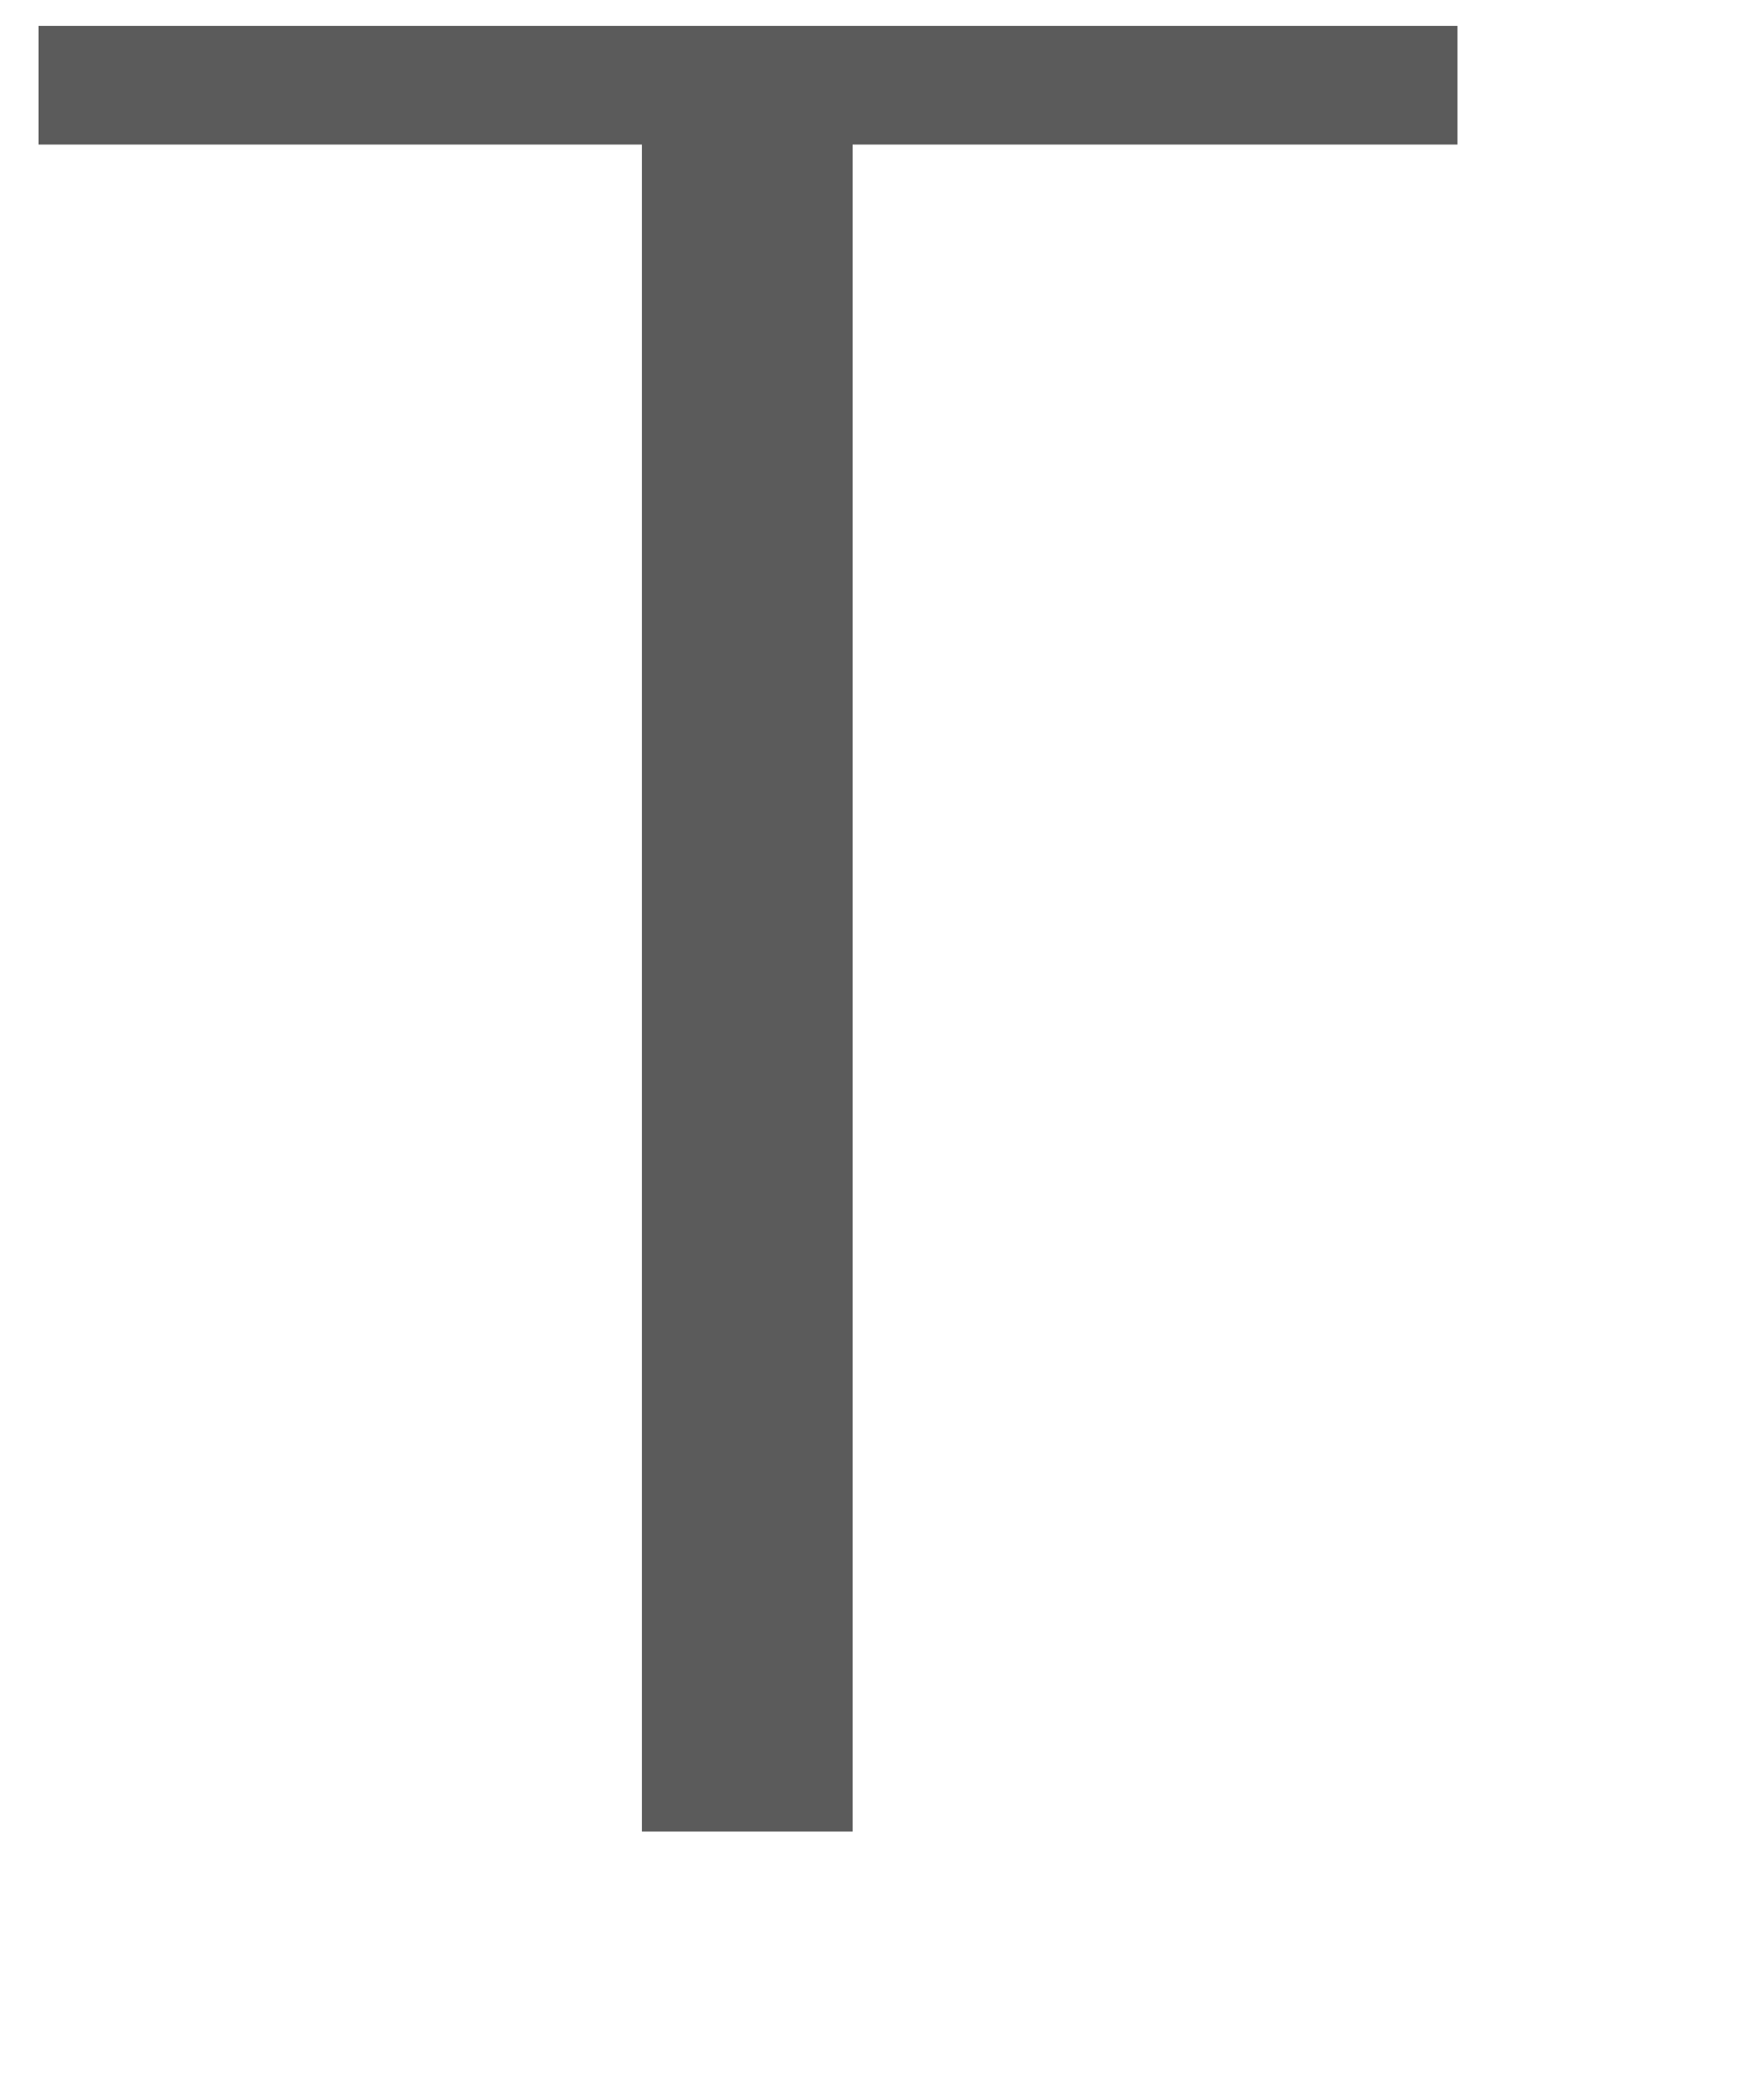
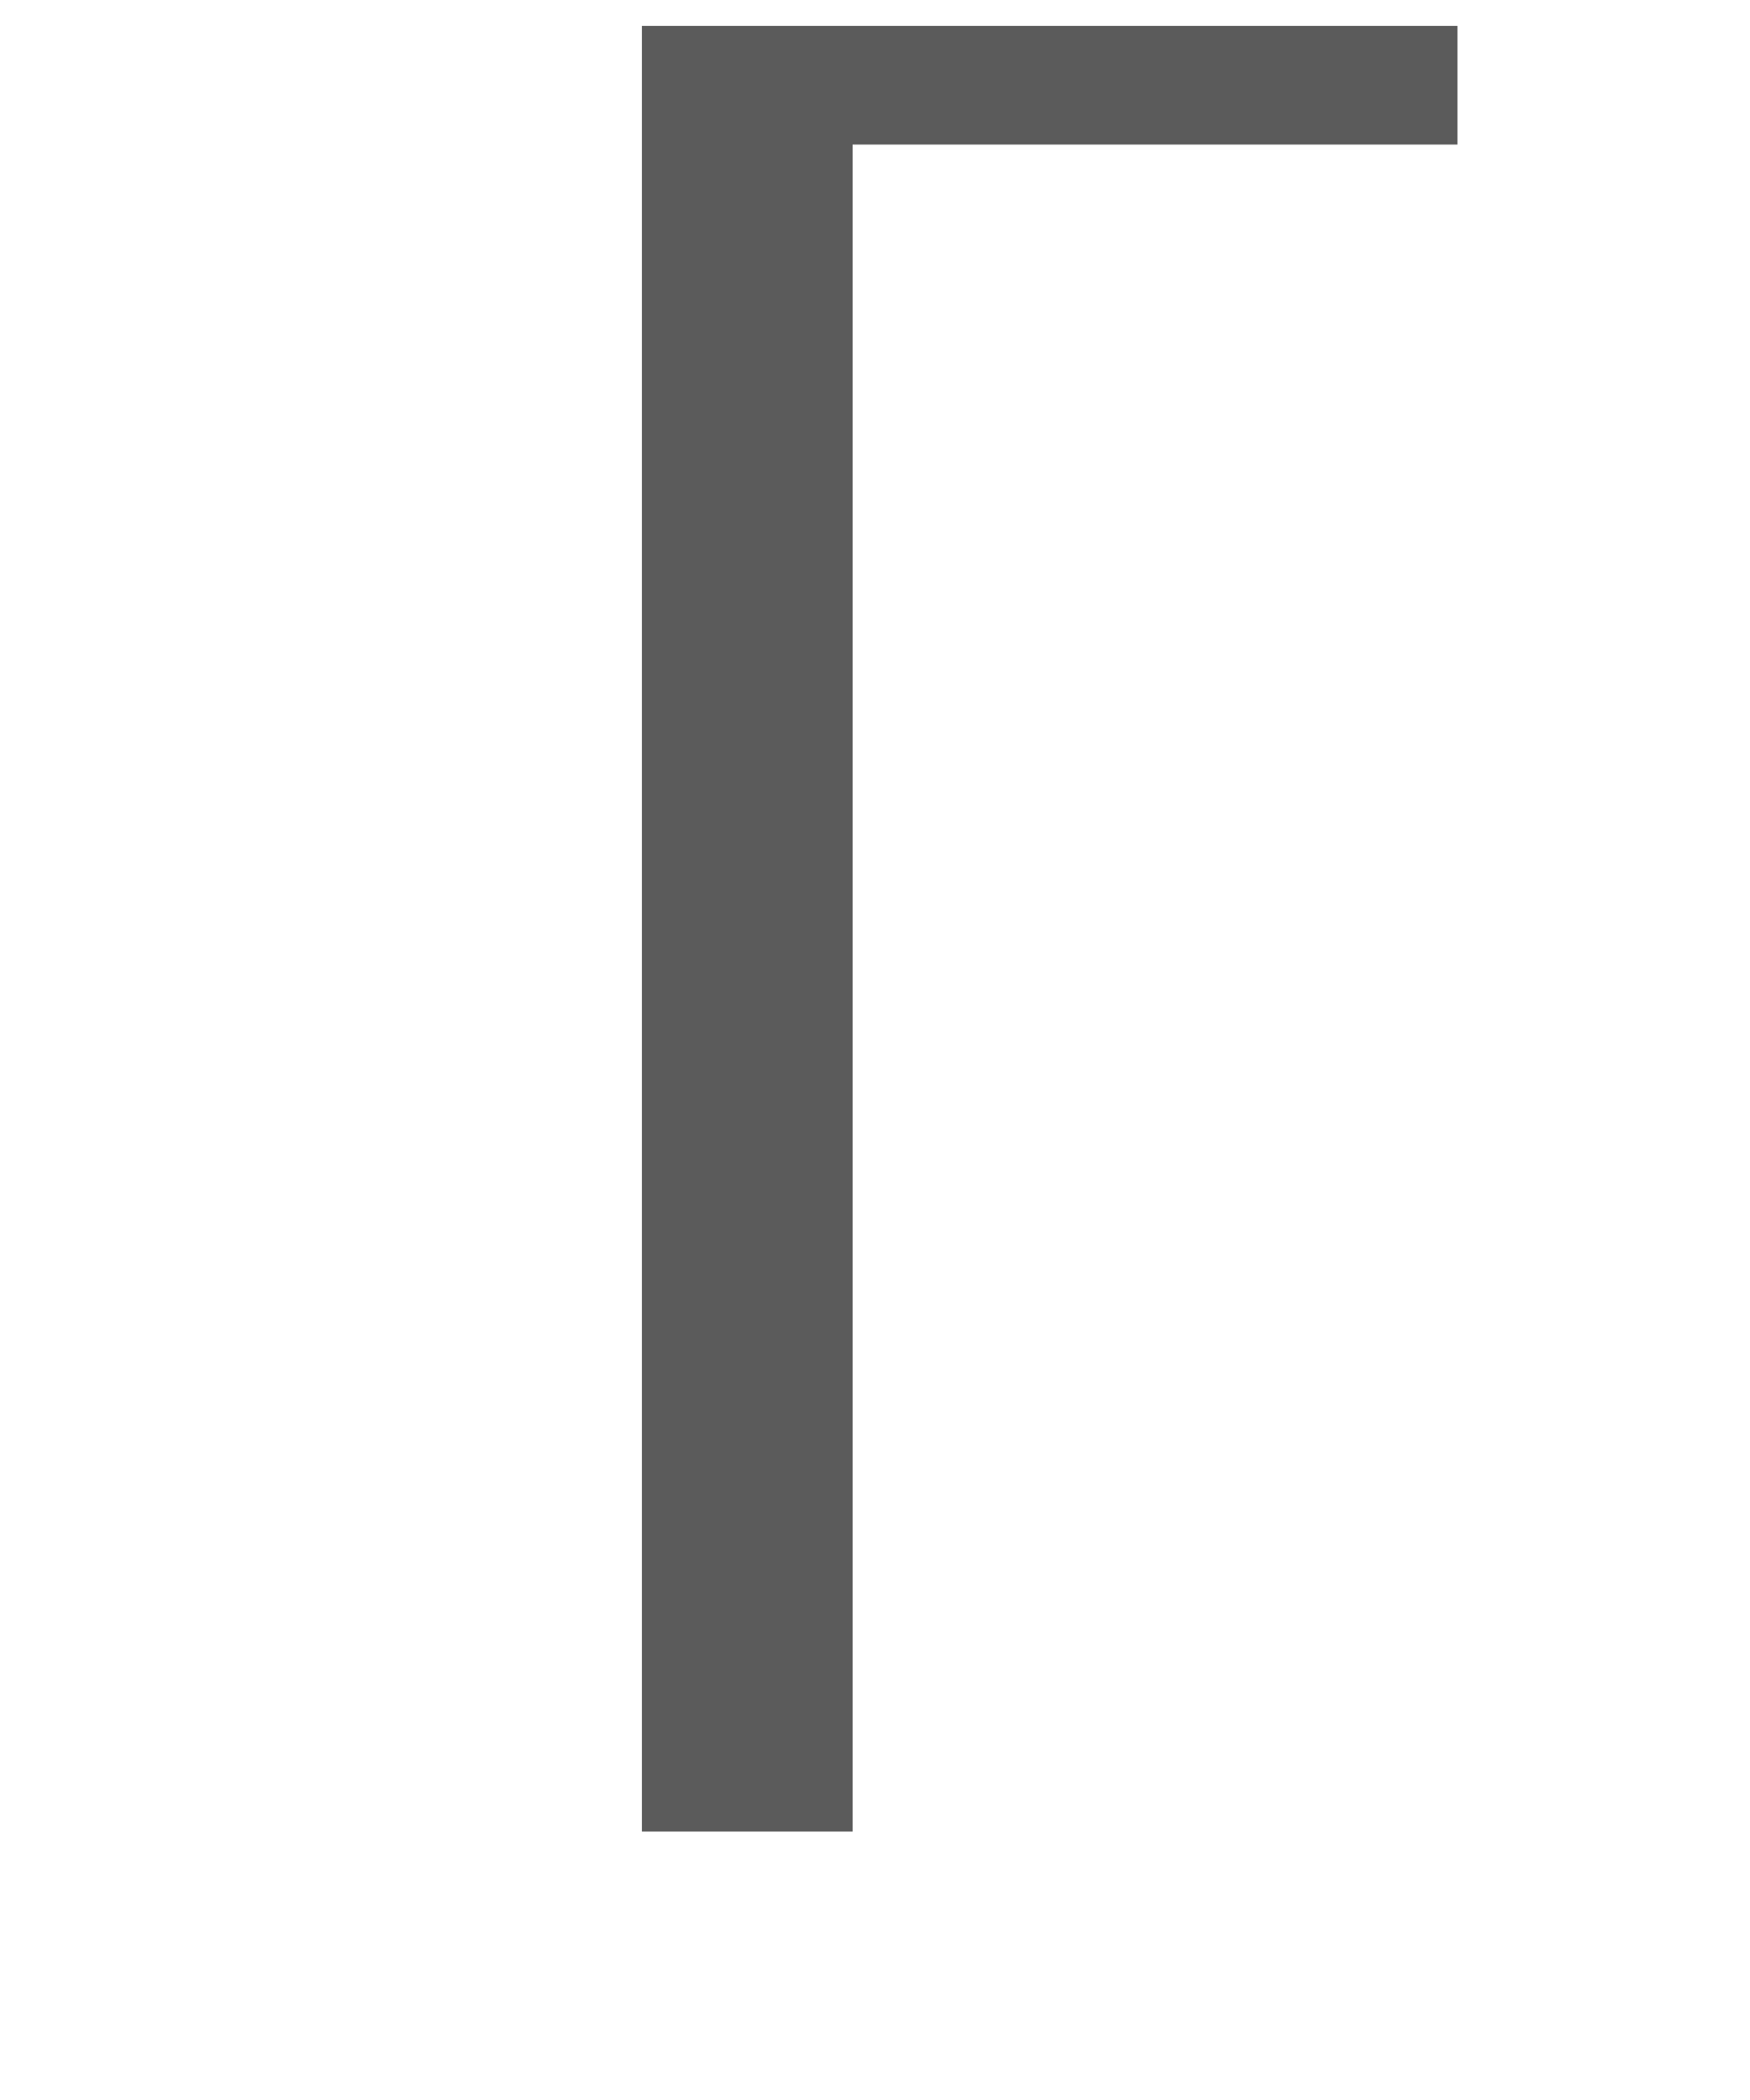
<svg xmlns="http://www.w3.org/2000/svg" width="5" height="6" viewBox="0 0 5 6" fill="none">
-   <path d="M4.164 0.074V0.413H2.436V5.233H1.834V0.413H0.11V0.074H4.164Z" fill="#5B5B5B" />
+   <path d="M4.164 0.074V0.413H2.436V5.233H1.834V0.413V0.074H4.164Z" fill="#5B5B5B" />
</svg>